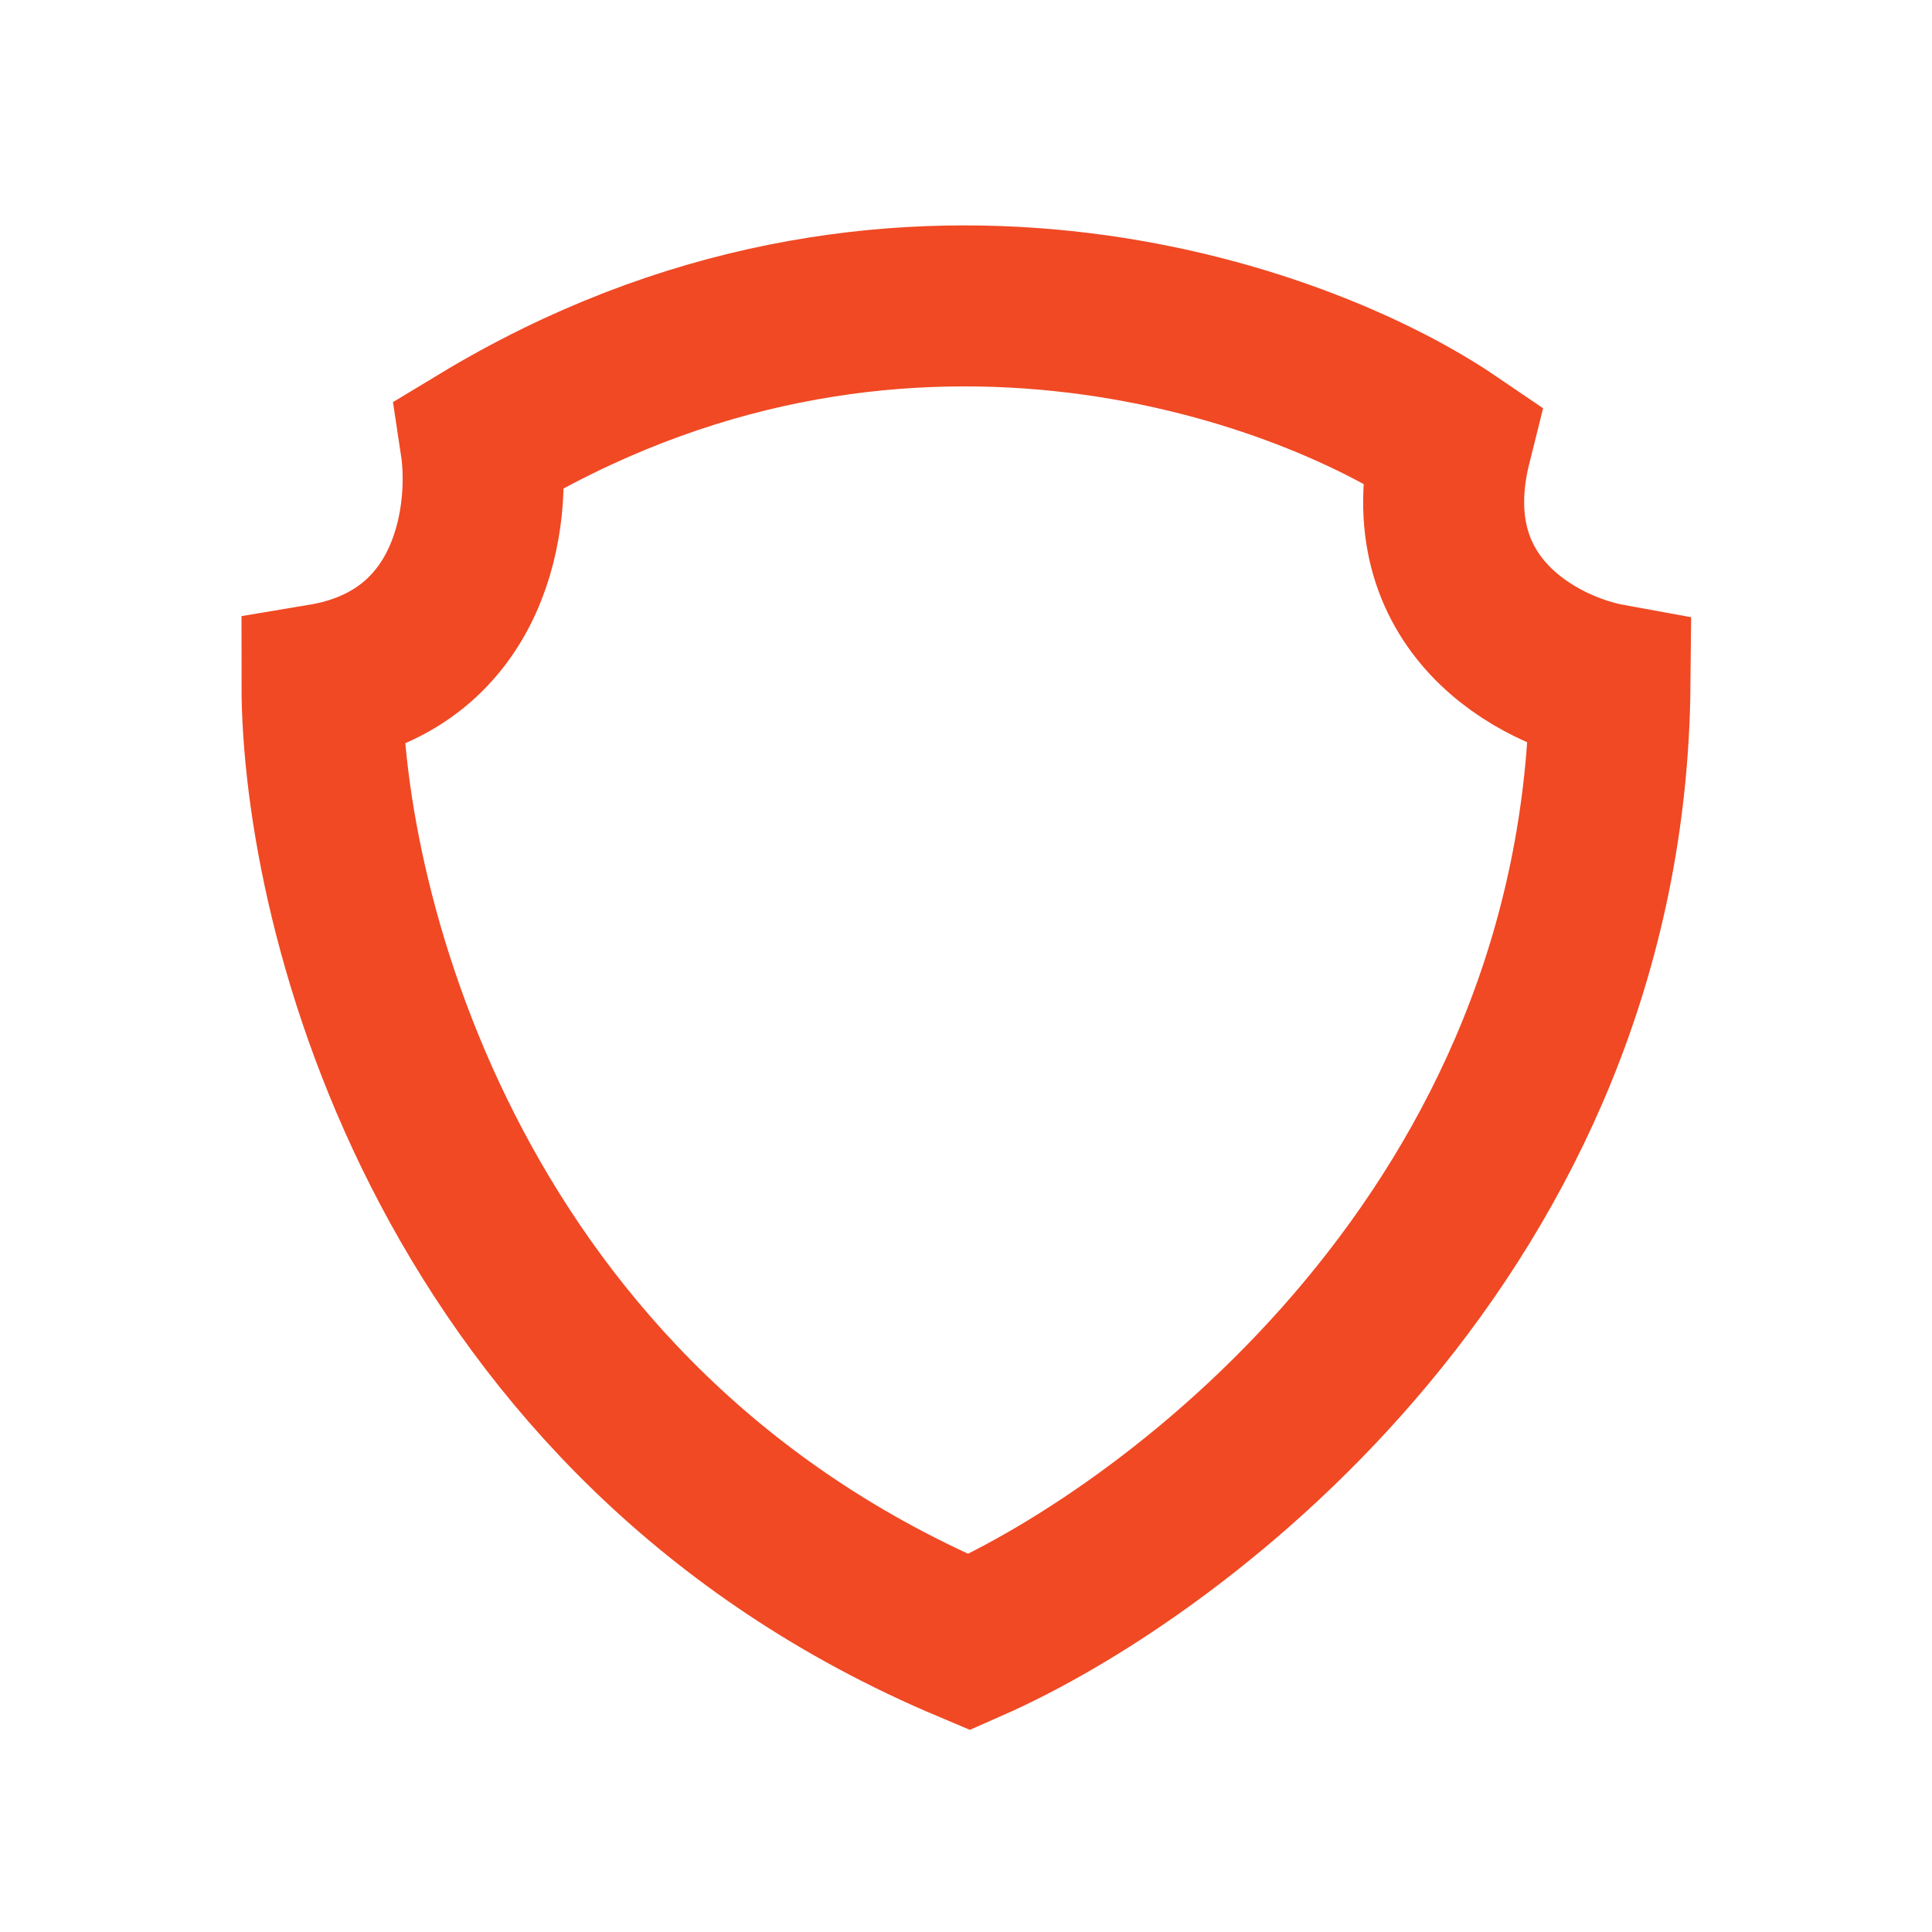
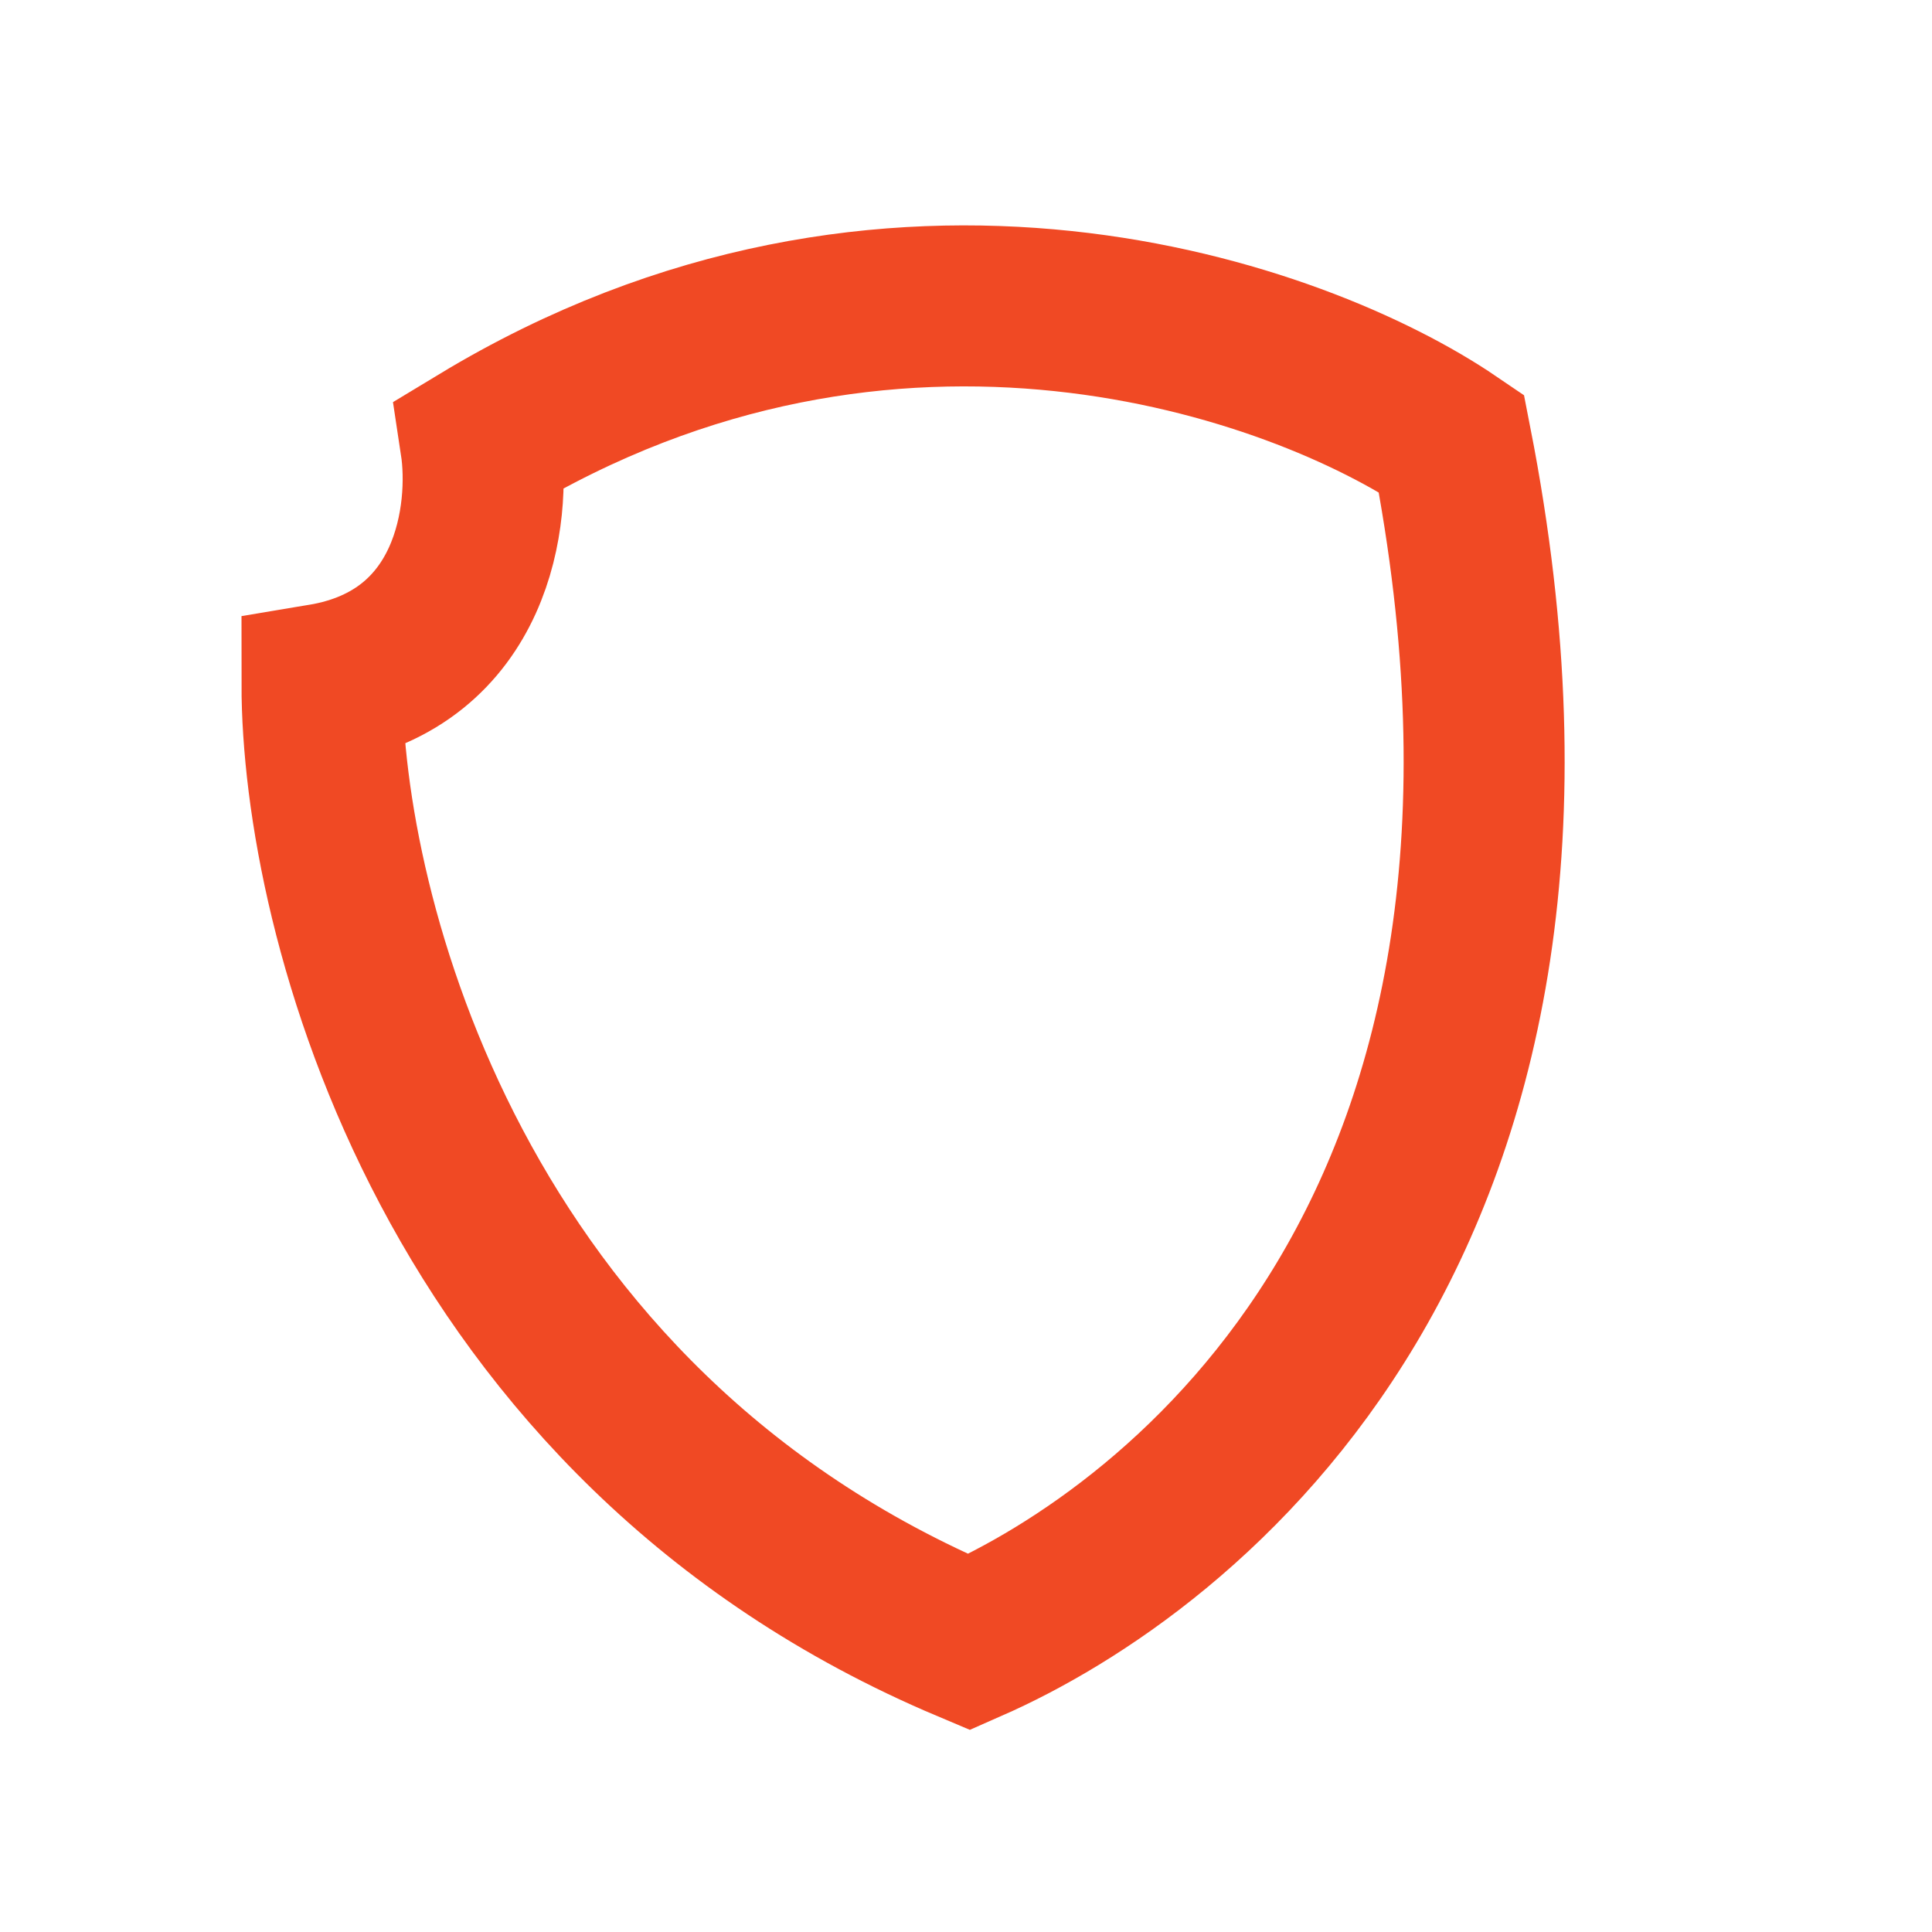
<svg xmlns="http://www.w3.org/2000/svg" width="48" height="48" viewBox="0 0 48 48" fill="none">
-   <path d="M24.079 40.8C11.216 35.378 8 22.675 8 17.001C11.783 16.37 12.204 12.745 11.941 11.011C22.156 4.833 32.276 8.437 36.059 11.011C35.05 15.046 38.266 16.686 40 17.001C39.874 30.492 29.333 38.489 24.079 40.8Z" stroke="#F04924" stroke-width="4" />
+   <path d="M24.079 40.8C11.216 35.378 8 22.675 8 17.001C11.783 16.37 12.204 12.745 11.941 11.011C22.156 4.833 32.276 8.437 36.059 11.011C39.874 30.492 29.333 38.489 24.079 40.8Z" stroke="#F04924" stroke-width="4" />
</svg>